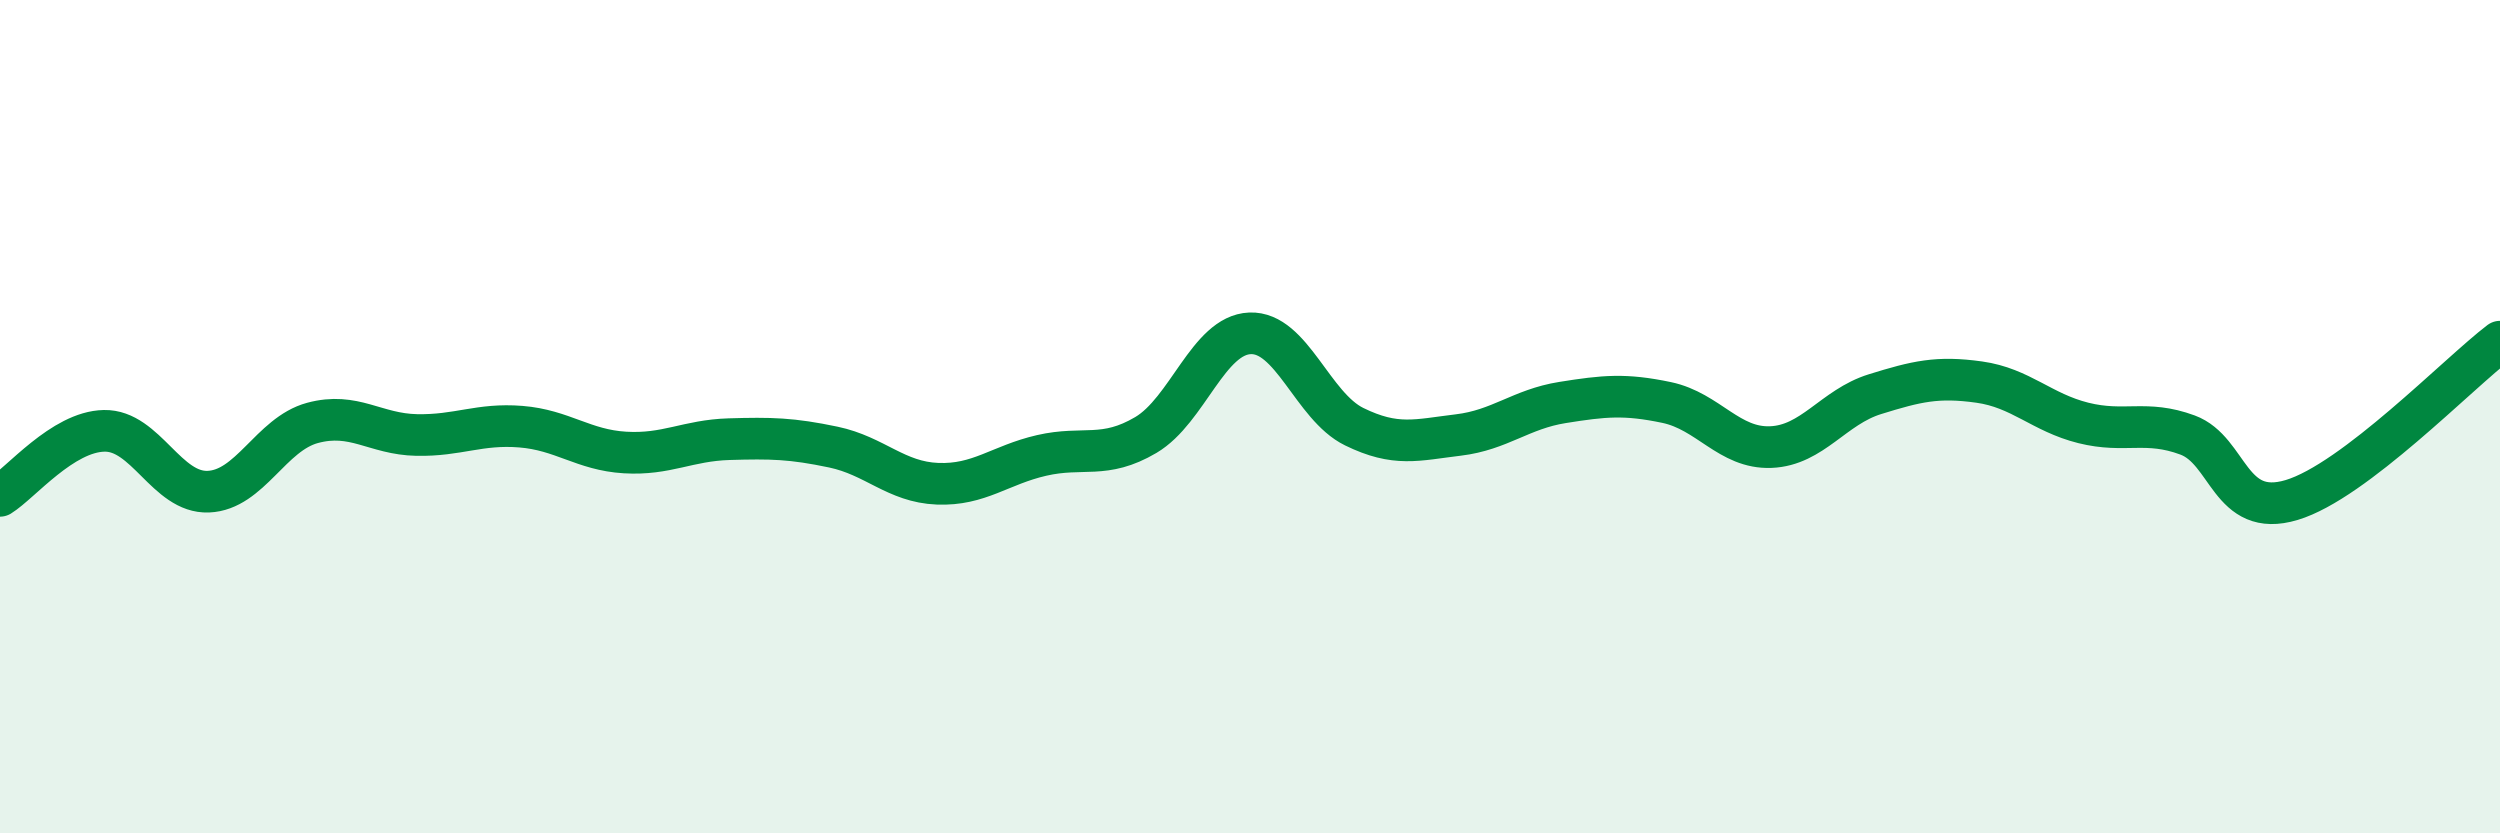
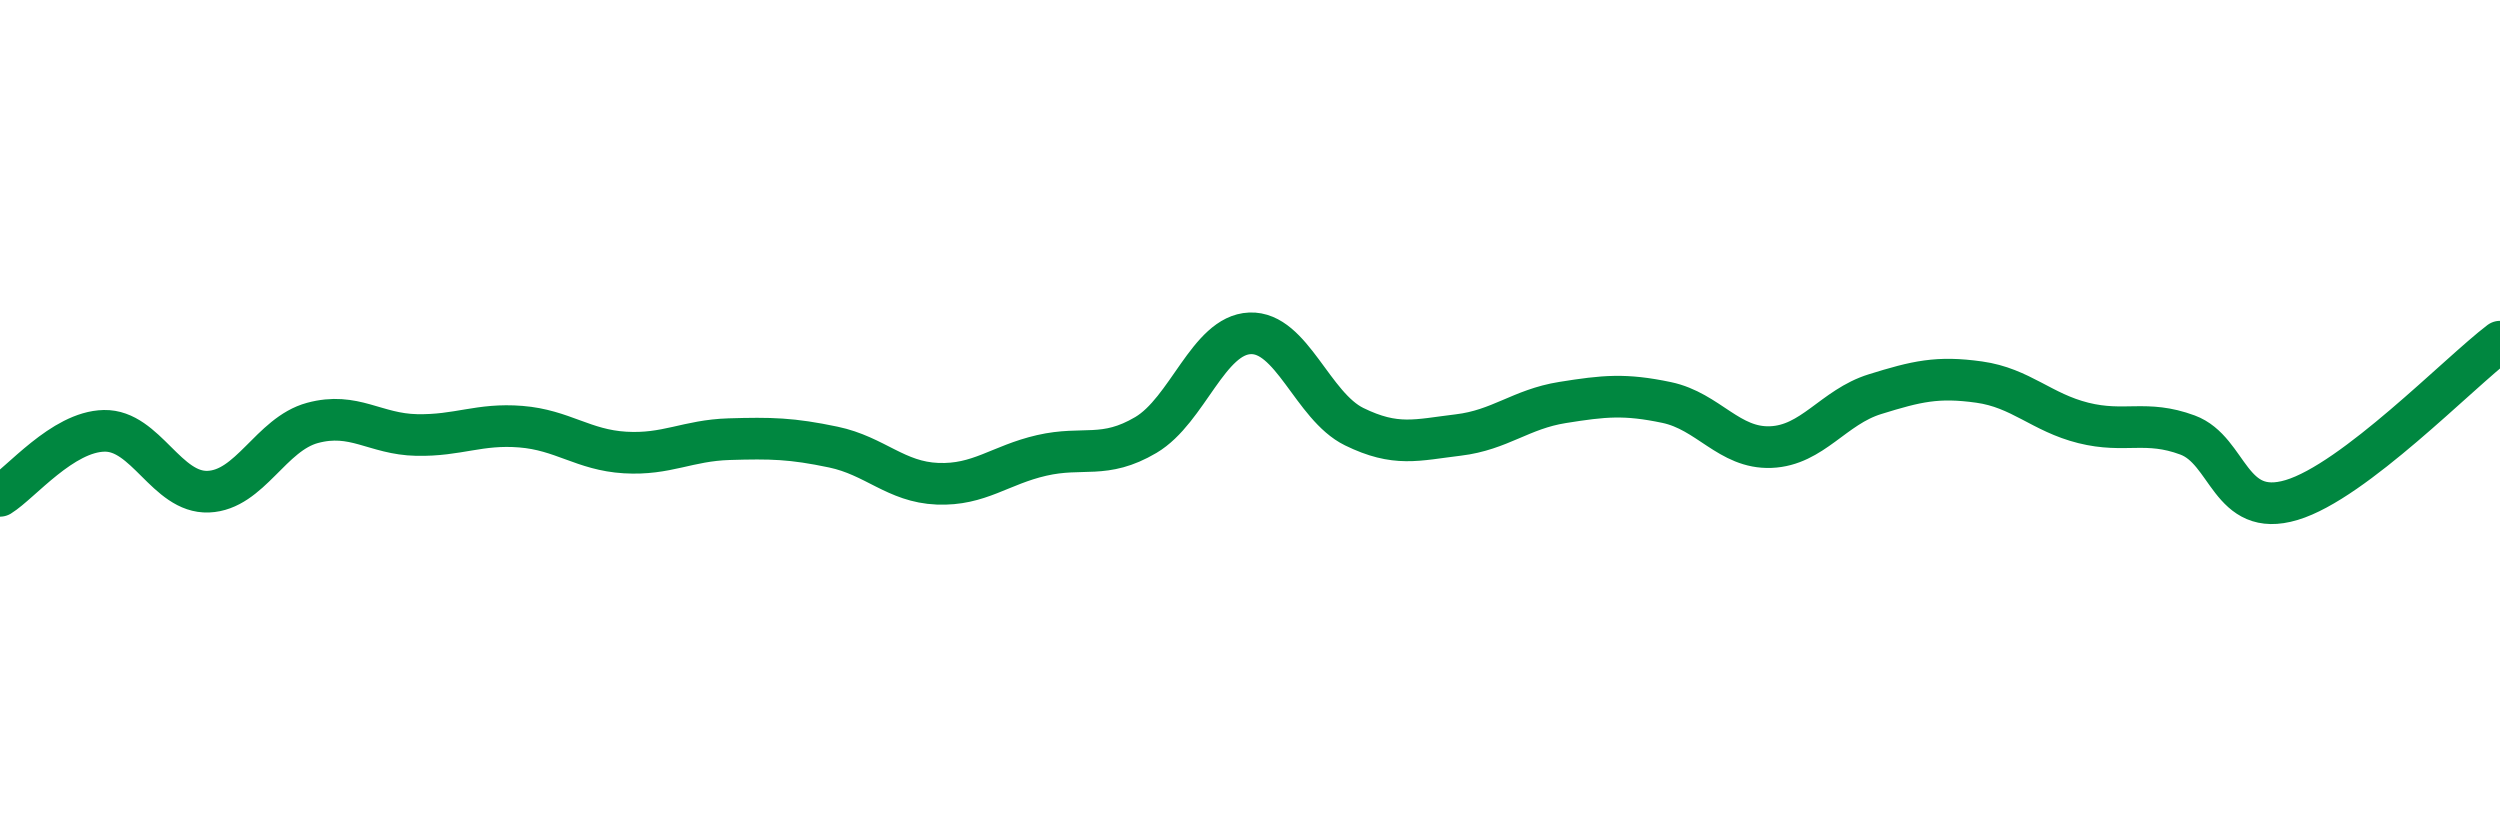
<svg xmlns="http://www.w3.org/2000/svg" width="60" height="20" viewBox="0 0 60 20">
-   <path d="M 0,11.9 C 0.5,11.59 1.5,10.36 2.5,10.34 C 3.5,10.32 4,11.84 5,11.8 C 6,11.76 6.5,10.42 7.5,10.15 C 8.5,9.88 9,10.42 10,10.44 C 11,10.46 11.5,10.16 12.5,10.24 C 13.5,10.32 14,10.8 15,10.86 C 16,10.92 16.5,10.57 17.5,10.54 C 18.5,10.51 19,10.52 20,10.73 C 21,10.94 21.5,11.57 22.5,11.61 C 23.5,11.65 24,11.16 25,10.93 C 26,10.7 26.5,11.03 27.5,10.44 C 28.5,9.85 29,8.04 30,8 C 31,7.96 31.5,9.75 32.5,10.24 C 33.5,10.73 34,10.56 35,10.44 C 36,10.32 36.5,9.82 37.5,9.66 C 38.5,9.5 39,9.45 40,9.66 C 41,9.87 41.5,10.77 42.5,10.73 C 43.5,10.69 44,9.77 45,9.46 C 46,9.15 46.5,9.03 47.5,9.17 C 48.5,9.31 49,9.9 50,10.15 C 51,10.4 51.5,10.07 52.5,10.44 C 53.5,10.81 53.5,12.45 55,12 C 56.5,11.55 59,8.96 60,8.2L60 20L0 20Z" fill="#008740" opacity="0.1" stroke-linecap="round" stroke-linejoin="round" />
  <path d="M 0,11.9 C 0.5,11.59 1.5,10.36 2.5,10.34 C 3.5,10.32 4,11.84 5,11.8 C 6,11.76 6.5,10.42 7.5,10.15 C 8.5,9.88 9,10.42 10,10.44 C 11,10.46 11.5,10.16 12.5,10.24 C 13.5,10.32 14,10.8 15,10.86 C 16,10.92 16.5,10.57 17.5,10.54 C 18.5,10.51 19,10.52 20,10.73 C 21,10.94 21.5,11.57 22.5,11.61 C 23.5,11.65 24,11.16 25,10.93 C 26,10.7 26.5,11.03 27.5,10.44 C 28.5,9.85 29,8.04 30,8 C 31,7.96 31.5,9.75 32.5,10.24 C 33.5,10.73 34,10.56 35,10.44 C 36,10.32 36.5,9.82 37.5,9.66 C 38.5,9.5 39,9.45 40,9.66 C 41,9.87 41.5,10.77 42.5,10.73 C 43.5,10.69 44,9.77 45,9.46 C 46,9.15 46.5,9.03 47.5,9.17 C 48.5,9.31 49,9.9 50,10.15 C 51,10.4 51.5,10.07 52.5,10.44 C 53.5,10.81 53.5,12.45 55,12 C 56.5,11.55 59,8.96 60,8.2" stroke="#008740" stroke-width="1" fill="none" stroke-linecap="round" stroke-linejoin="round" />
</svg>